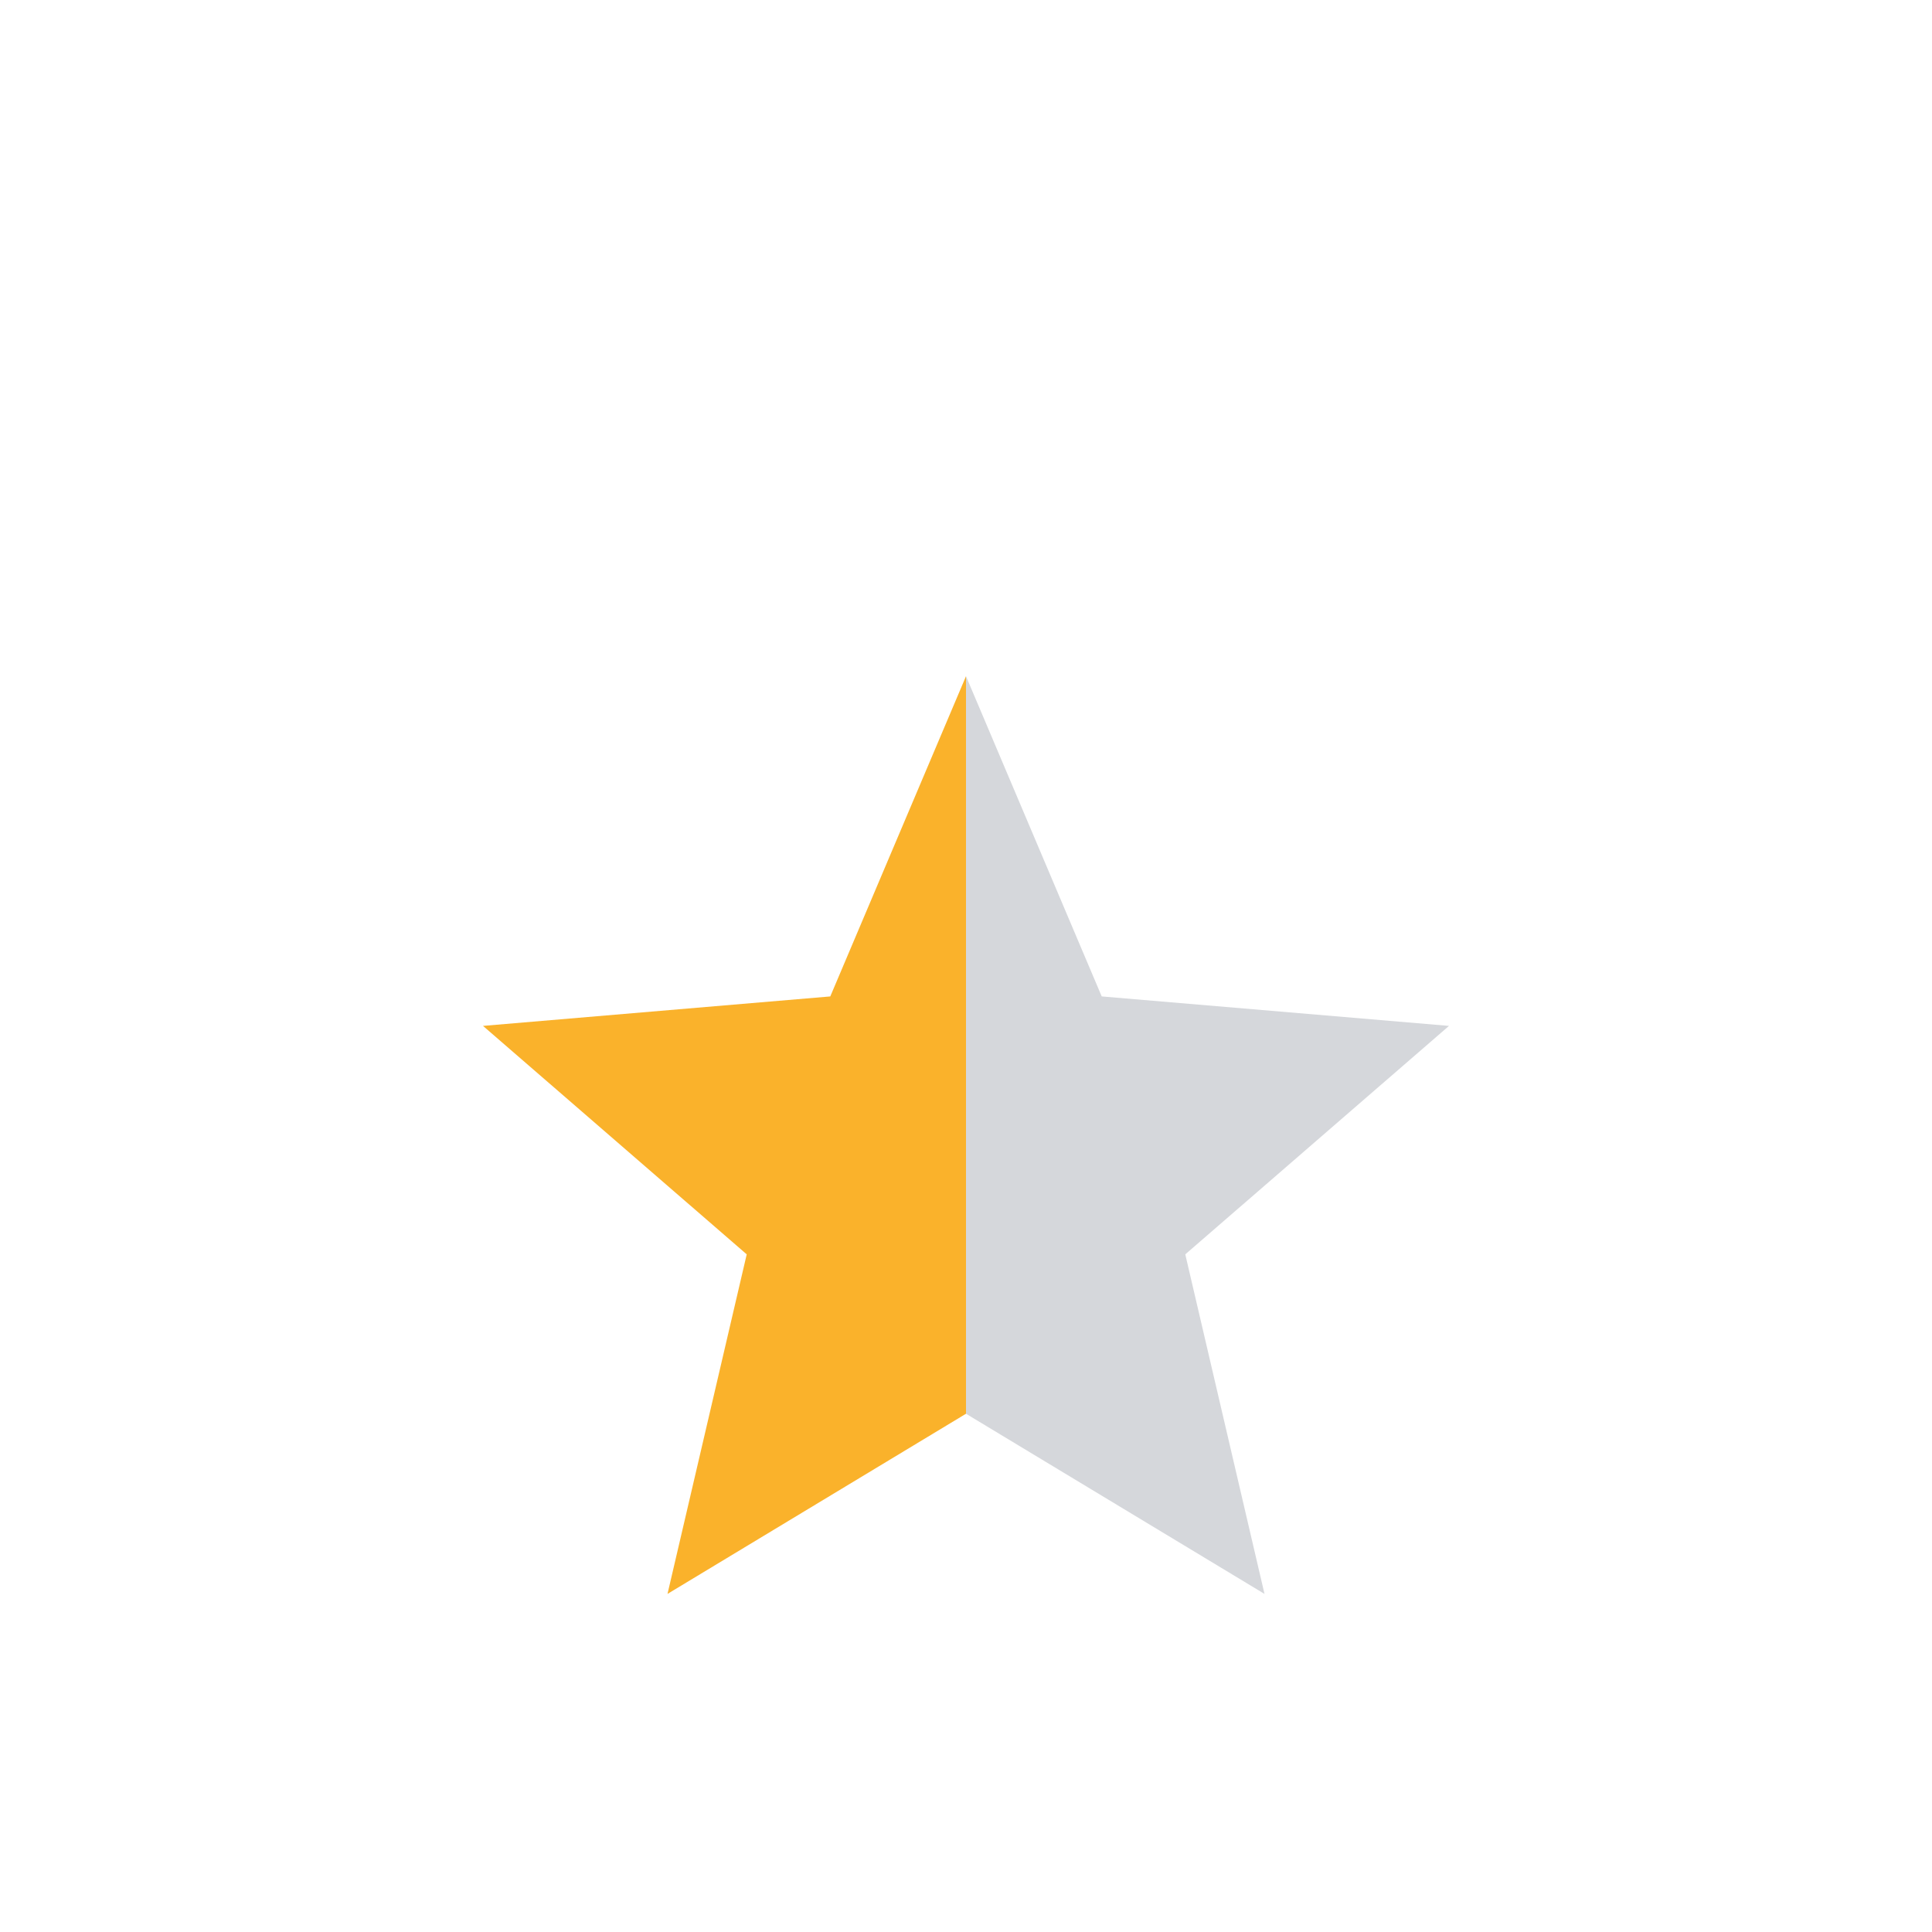
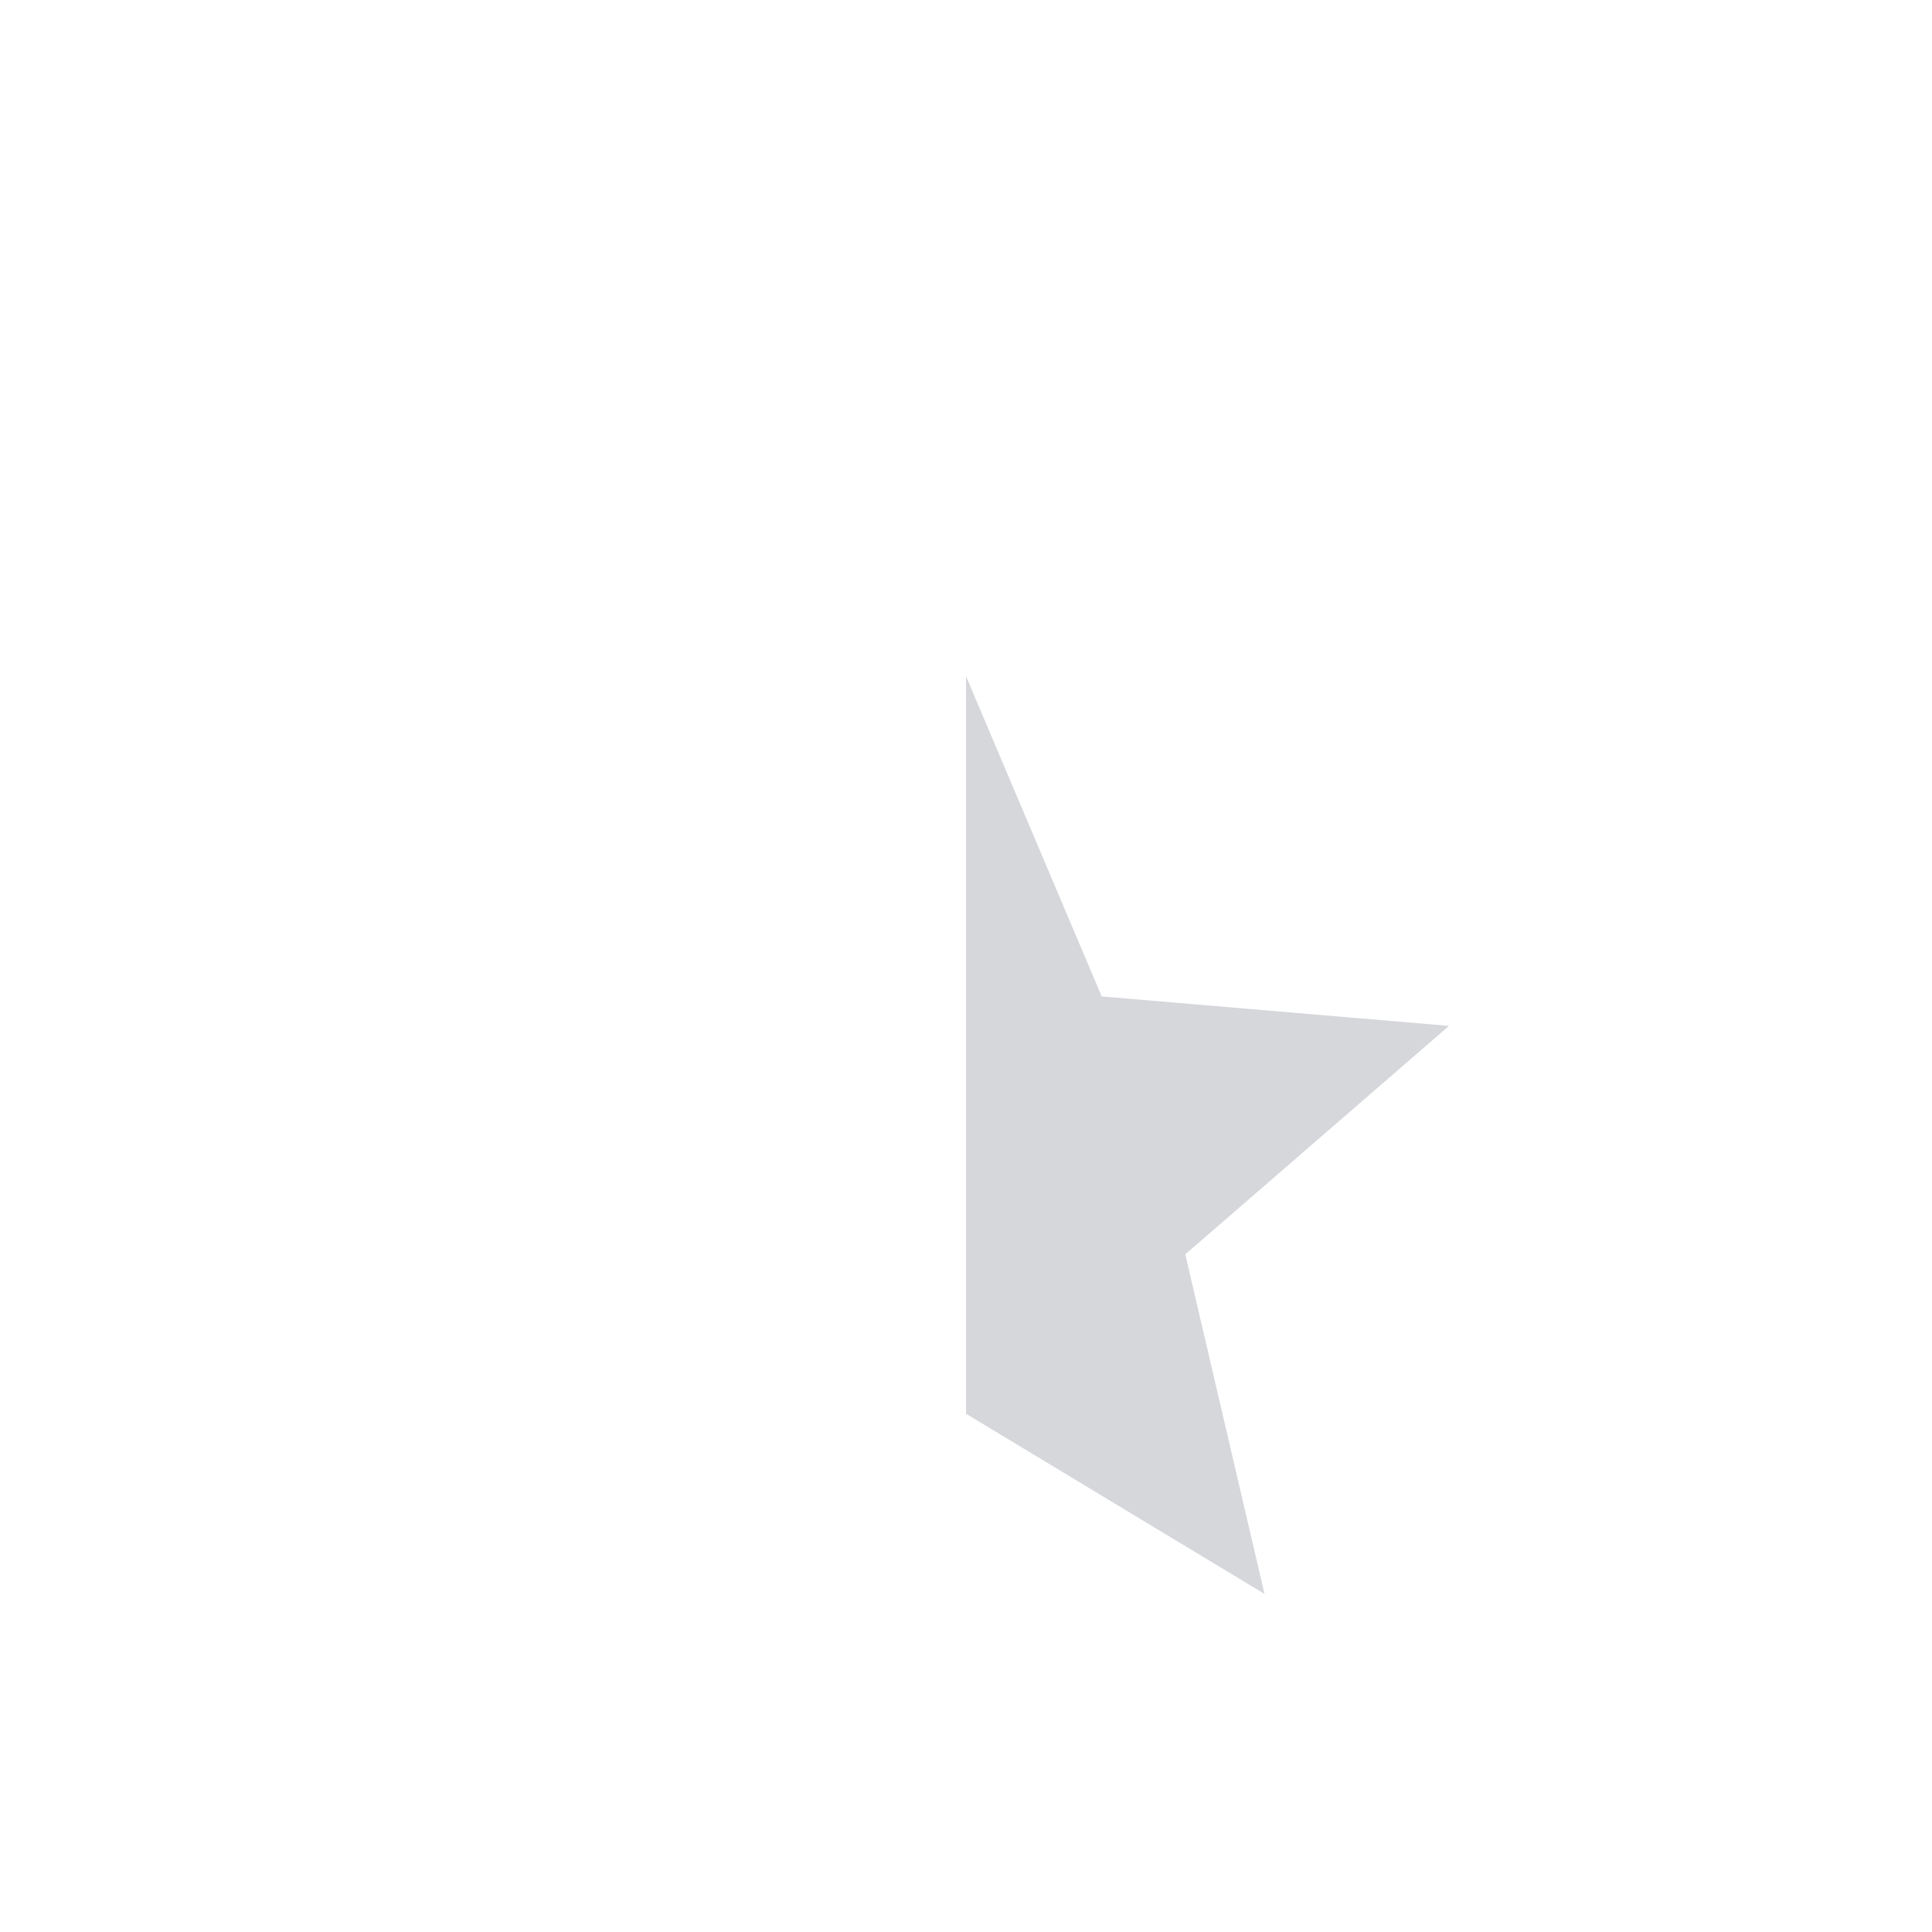
<svg xmlns="http://www.w3.org/2000/svg" width="40" height="40" viewBox="0 0 40 40" fill="none">
  <g filter="url(#filter0_d_2715_1391)">
-     <path d="M20 25.27V10L17.19 16.63L10 17.24L15.46 21.97L13.82 29L20 25.27Z" fill="#FAB22B" />
    <path d="M20 25.27L26.18 29L24.54 21.97L30 17.24L22.81 16.63L20 10V25.27Z" fill="#D5D7DB" />
  </g>
  <defs>
    <filter id="filter0_d_2715_1391" x="-4" y="0" width="48" height="48" filterUnits="userSpaceOnUse" color-interpolation-filters="sRGB">
      <feFlood flood-opacity="0" result="BackgroundImageFix" />
      <feColorMatrix in="SourceAlpha" type="matrix" values="0 0 0 0 0 0 0 0 0 0 0 0 0 0 0 0 0 0 127 0" result="hardAlpha" />
      <feOffset dy="4" />
      <feGaussianBlur stdDeviation="2" />
      <feComposite in2="hardAlpha" operator="out" />
      <feColorMatrix type="matrix" values="0 0 0 0 0 0 0 0 0 0 0 0 0 0 0 0 0 0 0.25 0" />
      <feBlend mode="normal" in2="BackgroundImageFix" result="effect1_dropShadow_2715_1391" />
      <feBlend mode="normal" in="SourceGraphic" in2="effect1_dropShadow_2715_1391" result="shape" />
    </filter>
  </defs>
</svg>